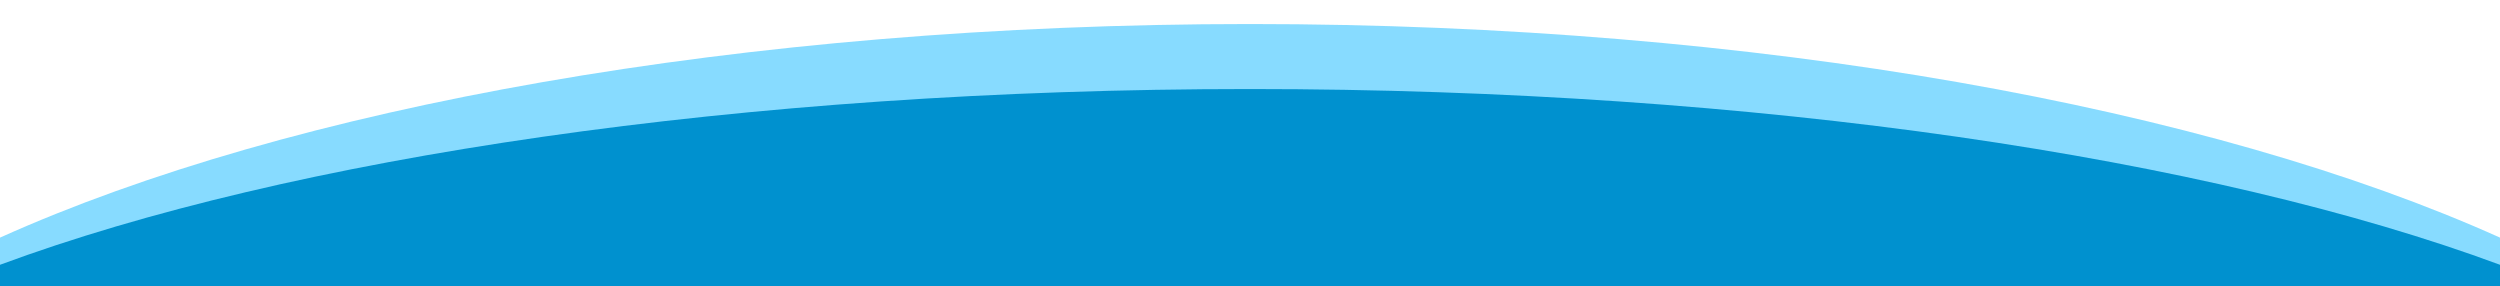
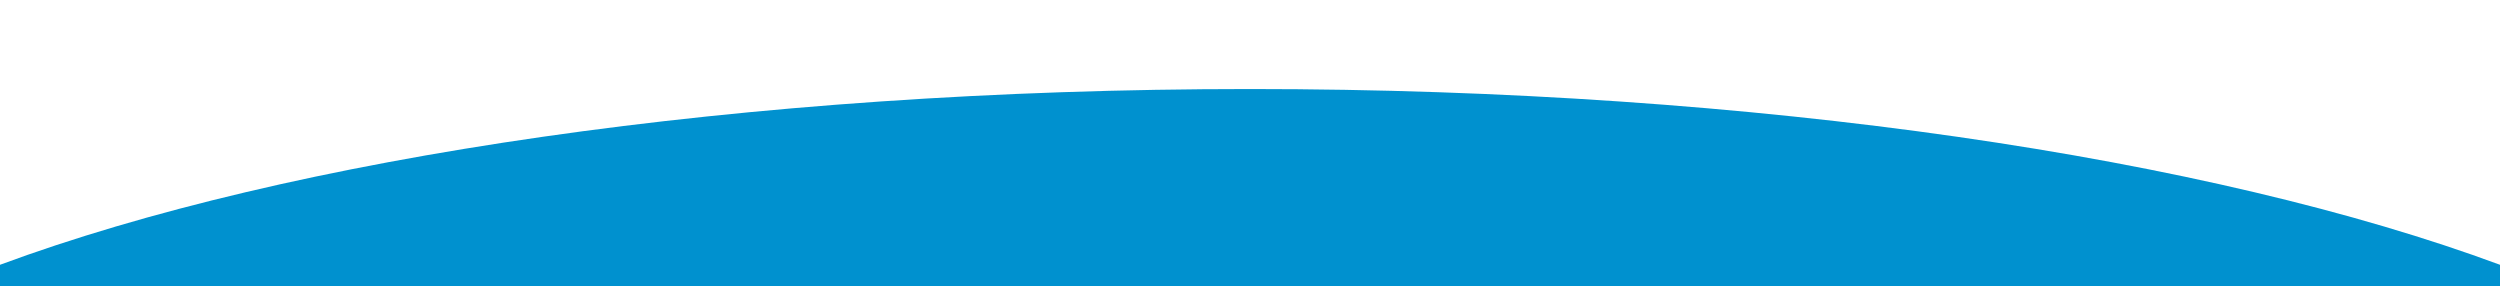
<svg xmlns="http://www.w3.org/2000/svg" width="1920" height="220" style="shape-rendering:geometricPrecision;text-rendering:geometricPrecision;image-rendering:optimizeQuality;fill-rule:evenodd;clip-rule:evenodd" viewBox="0 0 192000 22000">
  <defs>
    <style>.bgd-footer-fil1{fill:#0091cf}.bgd-footer-fil0{fill:#87dbff}</style>
  </defs>
-   <path class="bgd-footer-fil0" d="M192000 18249v3751H0v-3751C22177 8273 56927 1846 96000 1846s73823 6427 96000 16403z" />
  <path class="bgd-footer-fil1" d="M192000 20336v1664H0v-1664C22177 12126 56927 6838 96000 6838s73823 5288 96000 13498z" />
</svg>